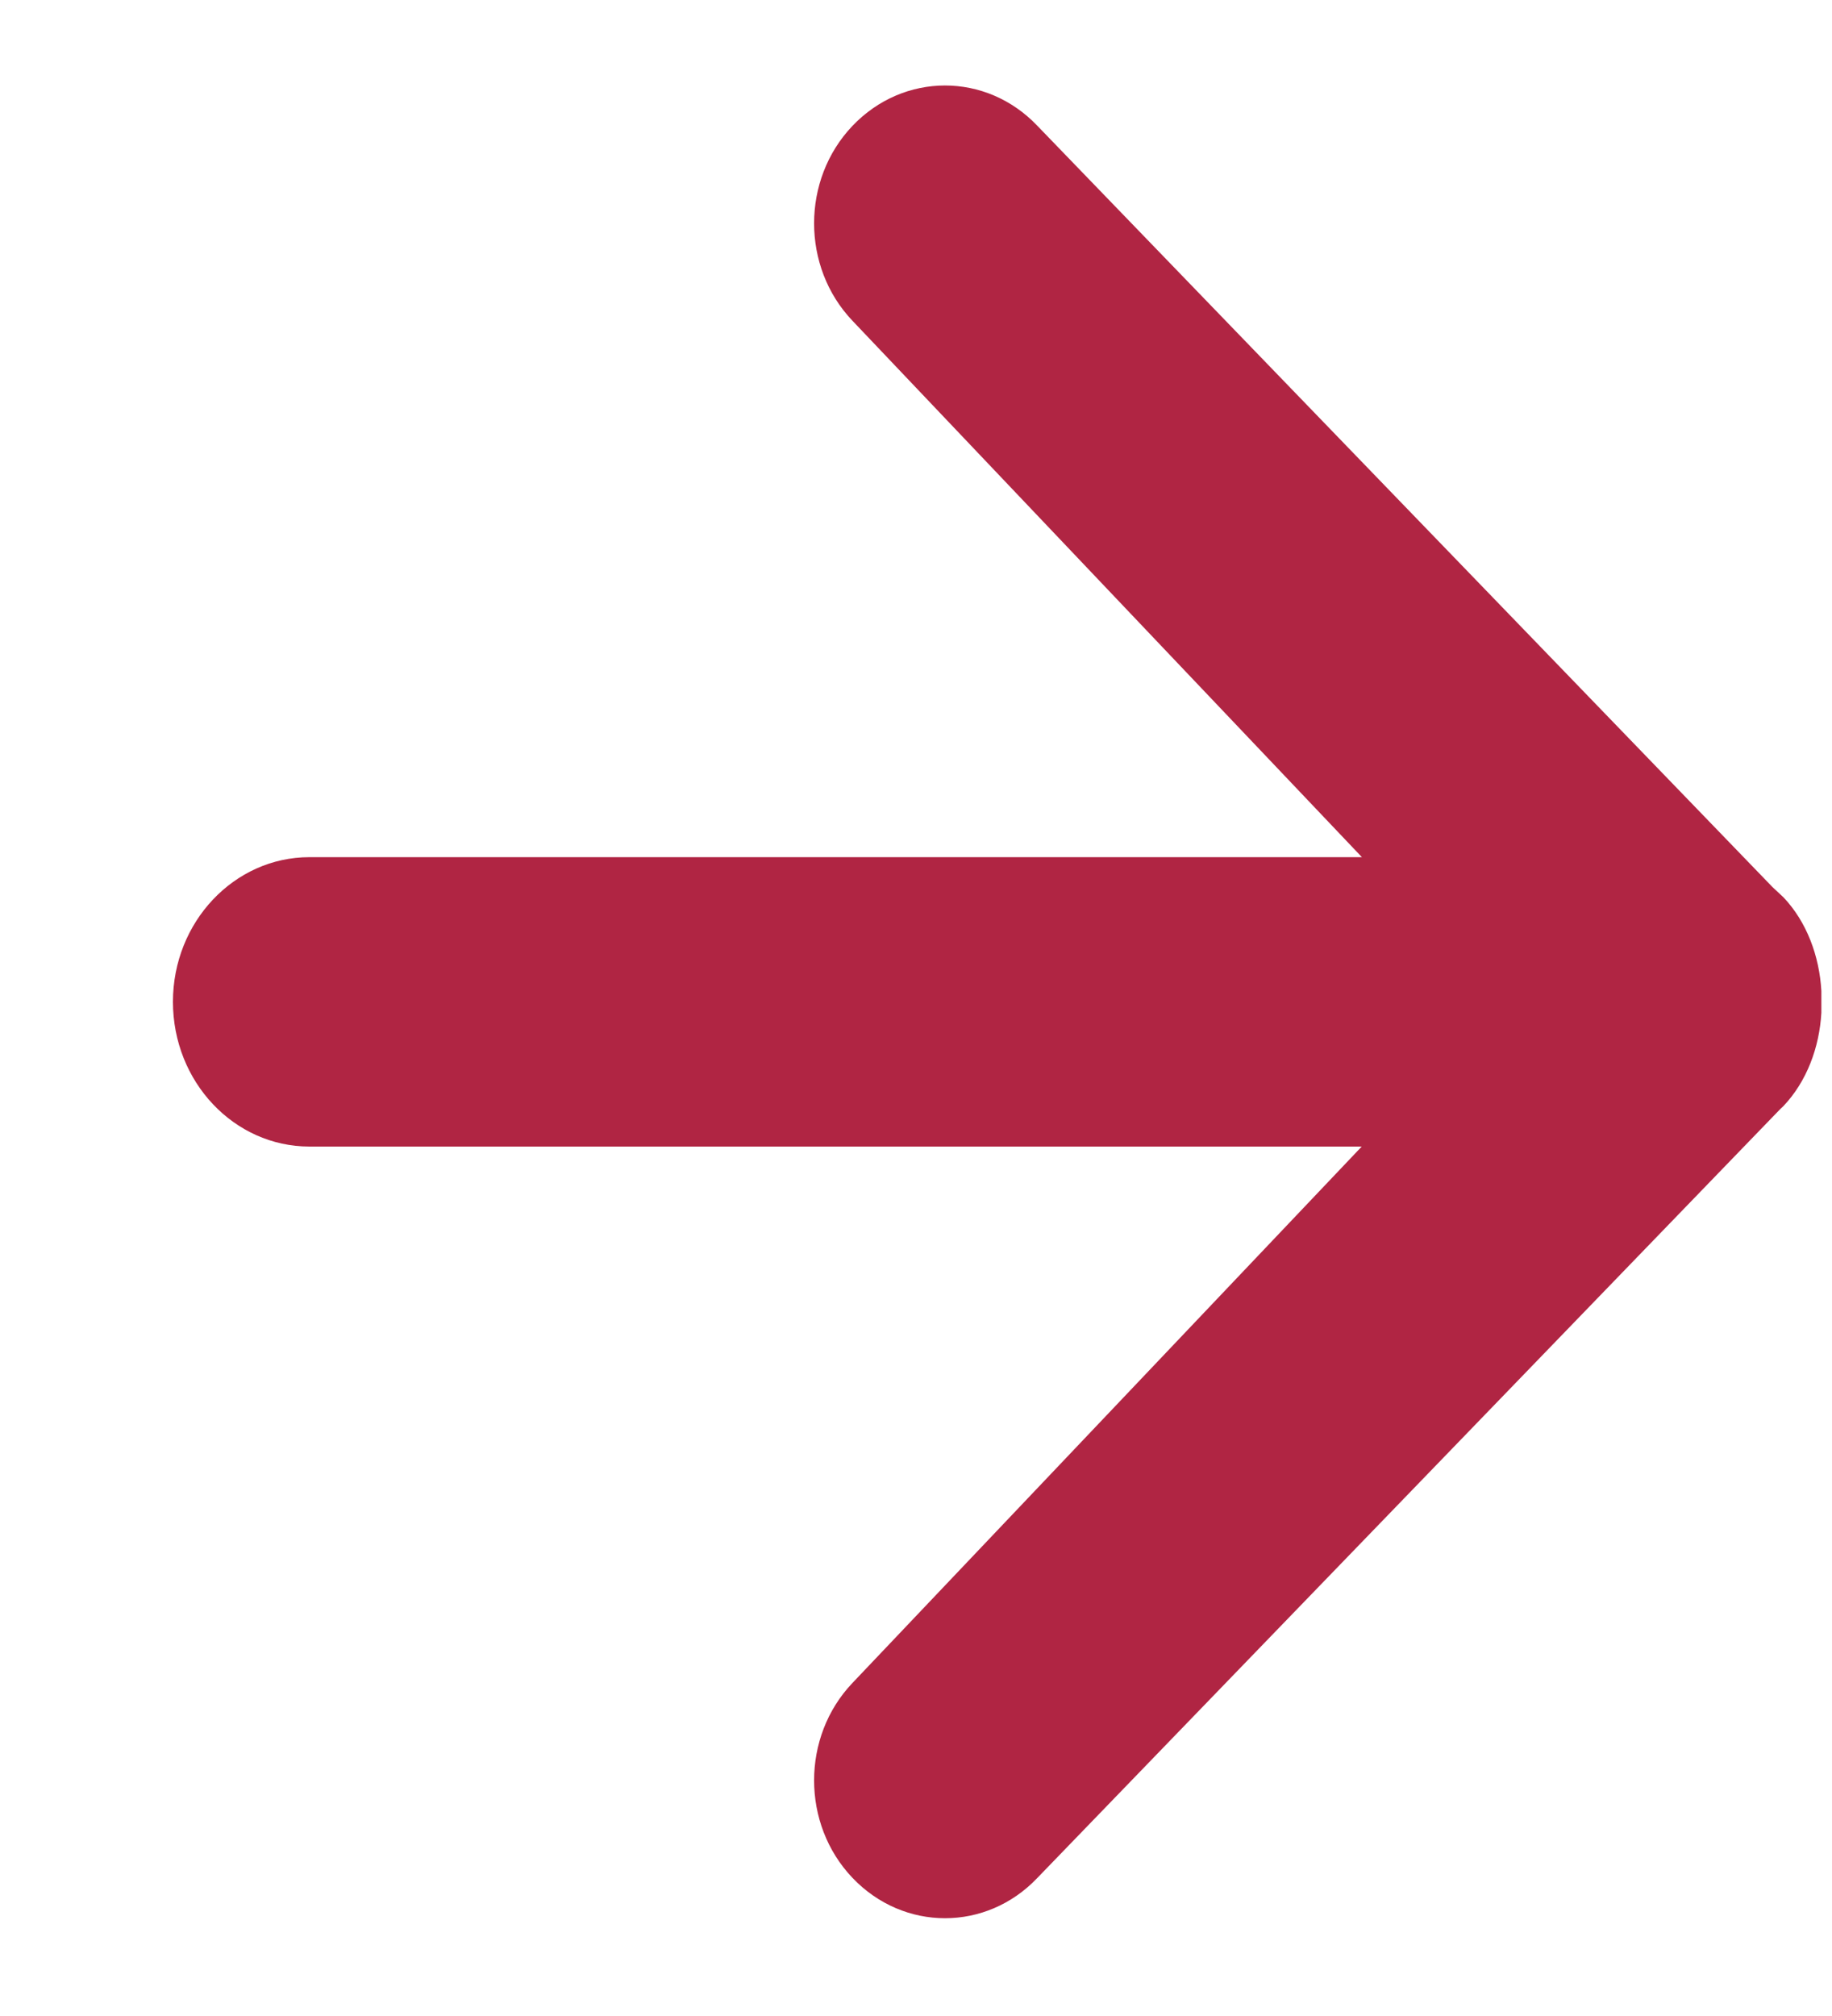
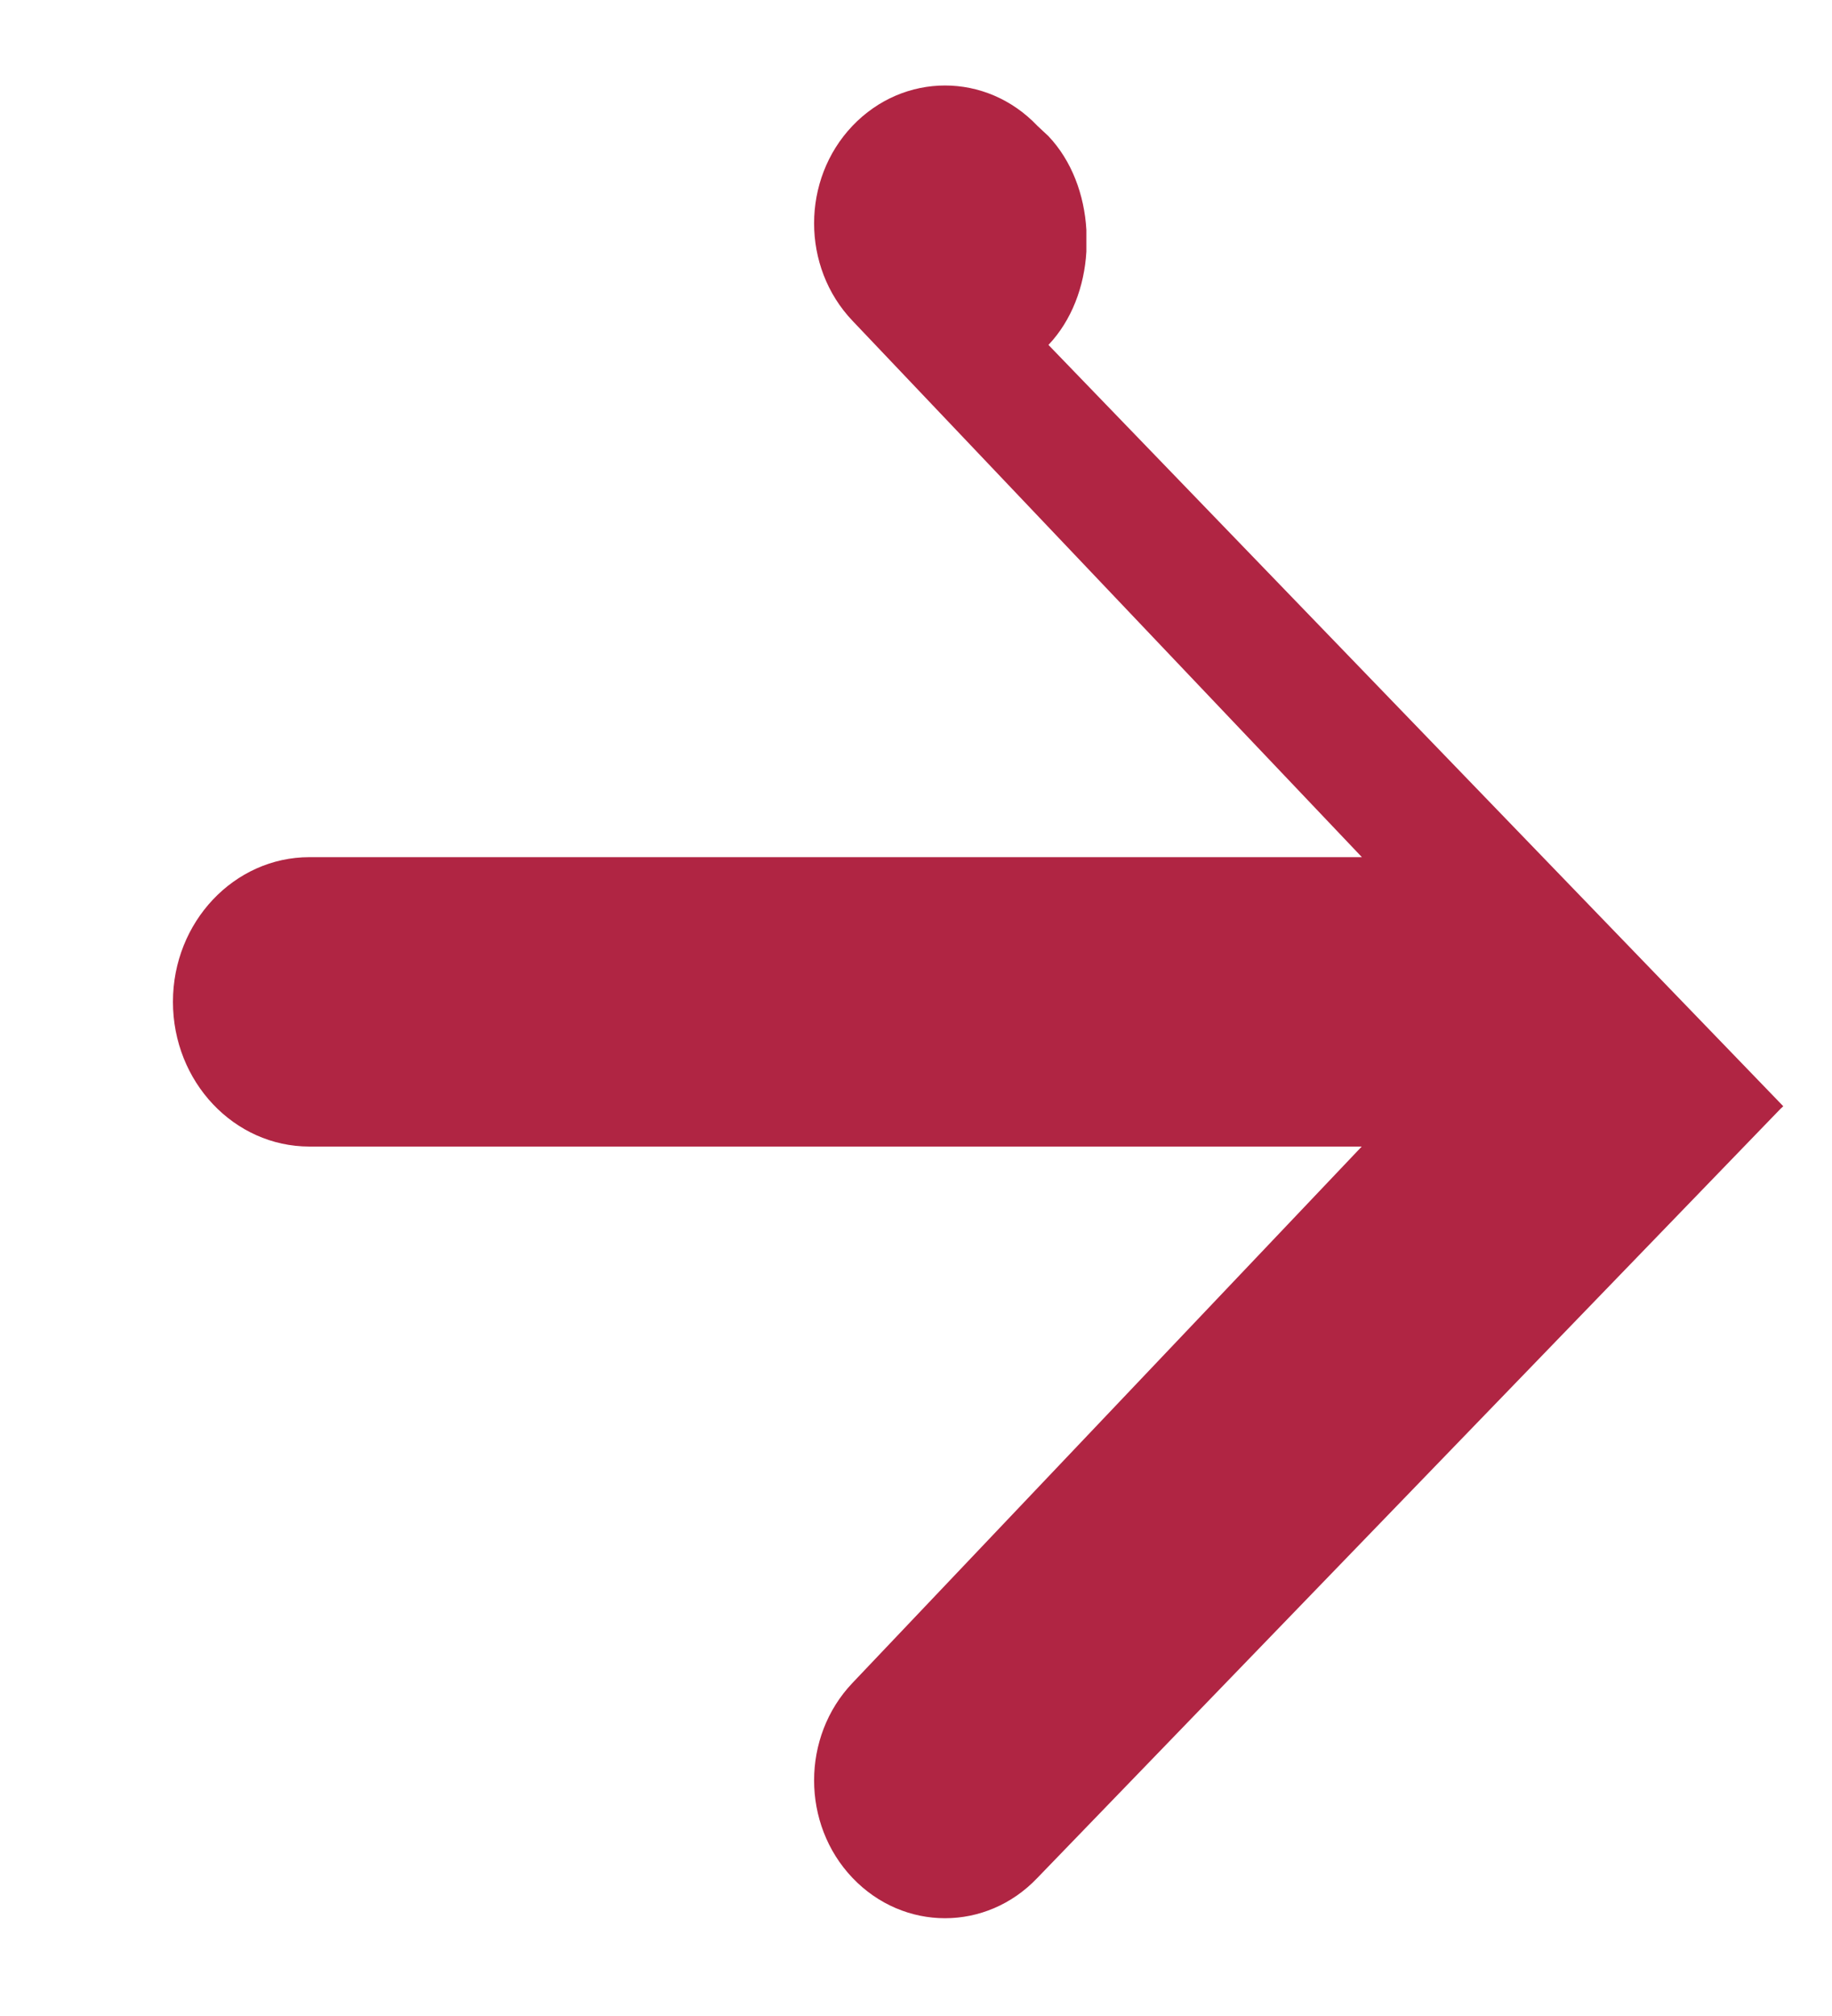
<svg xmlns="http://www.w3.org/2000/svg" xmlns:xlink="http://www.w3.org/1999/xlink" width="10" height="11" viewBox="0 0 10 11">
  <defs>
-     <path id="qpwqdwnw1a" d="M8.79 6.036l-.016.015-4.055 4.195c-.279.294-.73.294-1.01 0-.279-.293-.279-.77 0-1.063l2.78-2.927H.745c-.411 0-.745-.353-.745-.79 0-.435.334-.789.745-.789H6.49L3.709 1.75c-.279-.293-.279-.77 0-1.063.28-.294.731-.294 1.01 0L8.731 4.84l.06.056c.127.134.196.32.207.511v.119c-.011.19-.08.375-.207.509z" />
+     <path id="qpwqdwnw1a" d="M8.79 6.036l-.016.015-4.055 4.195c-.279.294-.73.294-1.01 0-.279-.293-.279-.77 0-1.063l2.78-2.927H.745c-.411 0-.745-.353-.745-.79 0-.435.334-.789.745-.789H6.49L3.709 1.75c-.279-.293-.279-.77 0-1.063.28-.294.731-.294 1.01 0l.06.056c.127.134.196.32.207.511v.119c-.011.19-.08.375-.207.509z" />
  </defs>
  <g fill="none" fill-rule="evenodd">
    <g>
      <g>
        <g>
          <g transform="translate(-560 -2579) translate(138 2519) translate(335 58) translate(87.944 2)">
            <use fill="#B02543" xlink:href="#qpwqdwnw1a" />
          </g>
        </g>
      </g>
    </g>
  </g>
</svg>